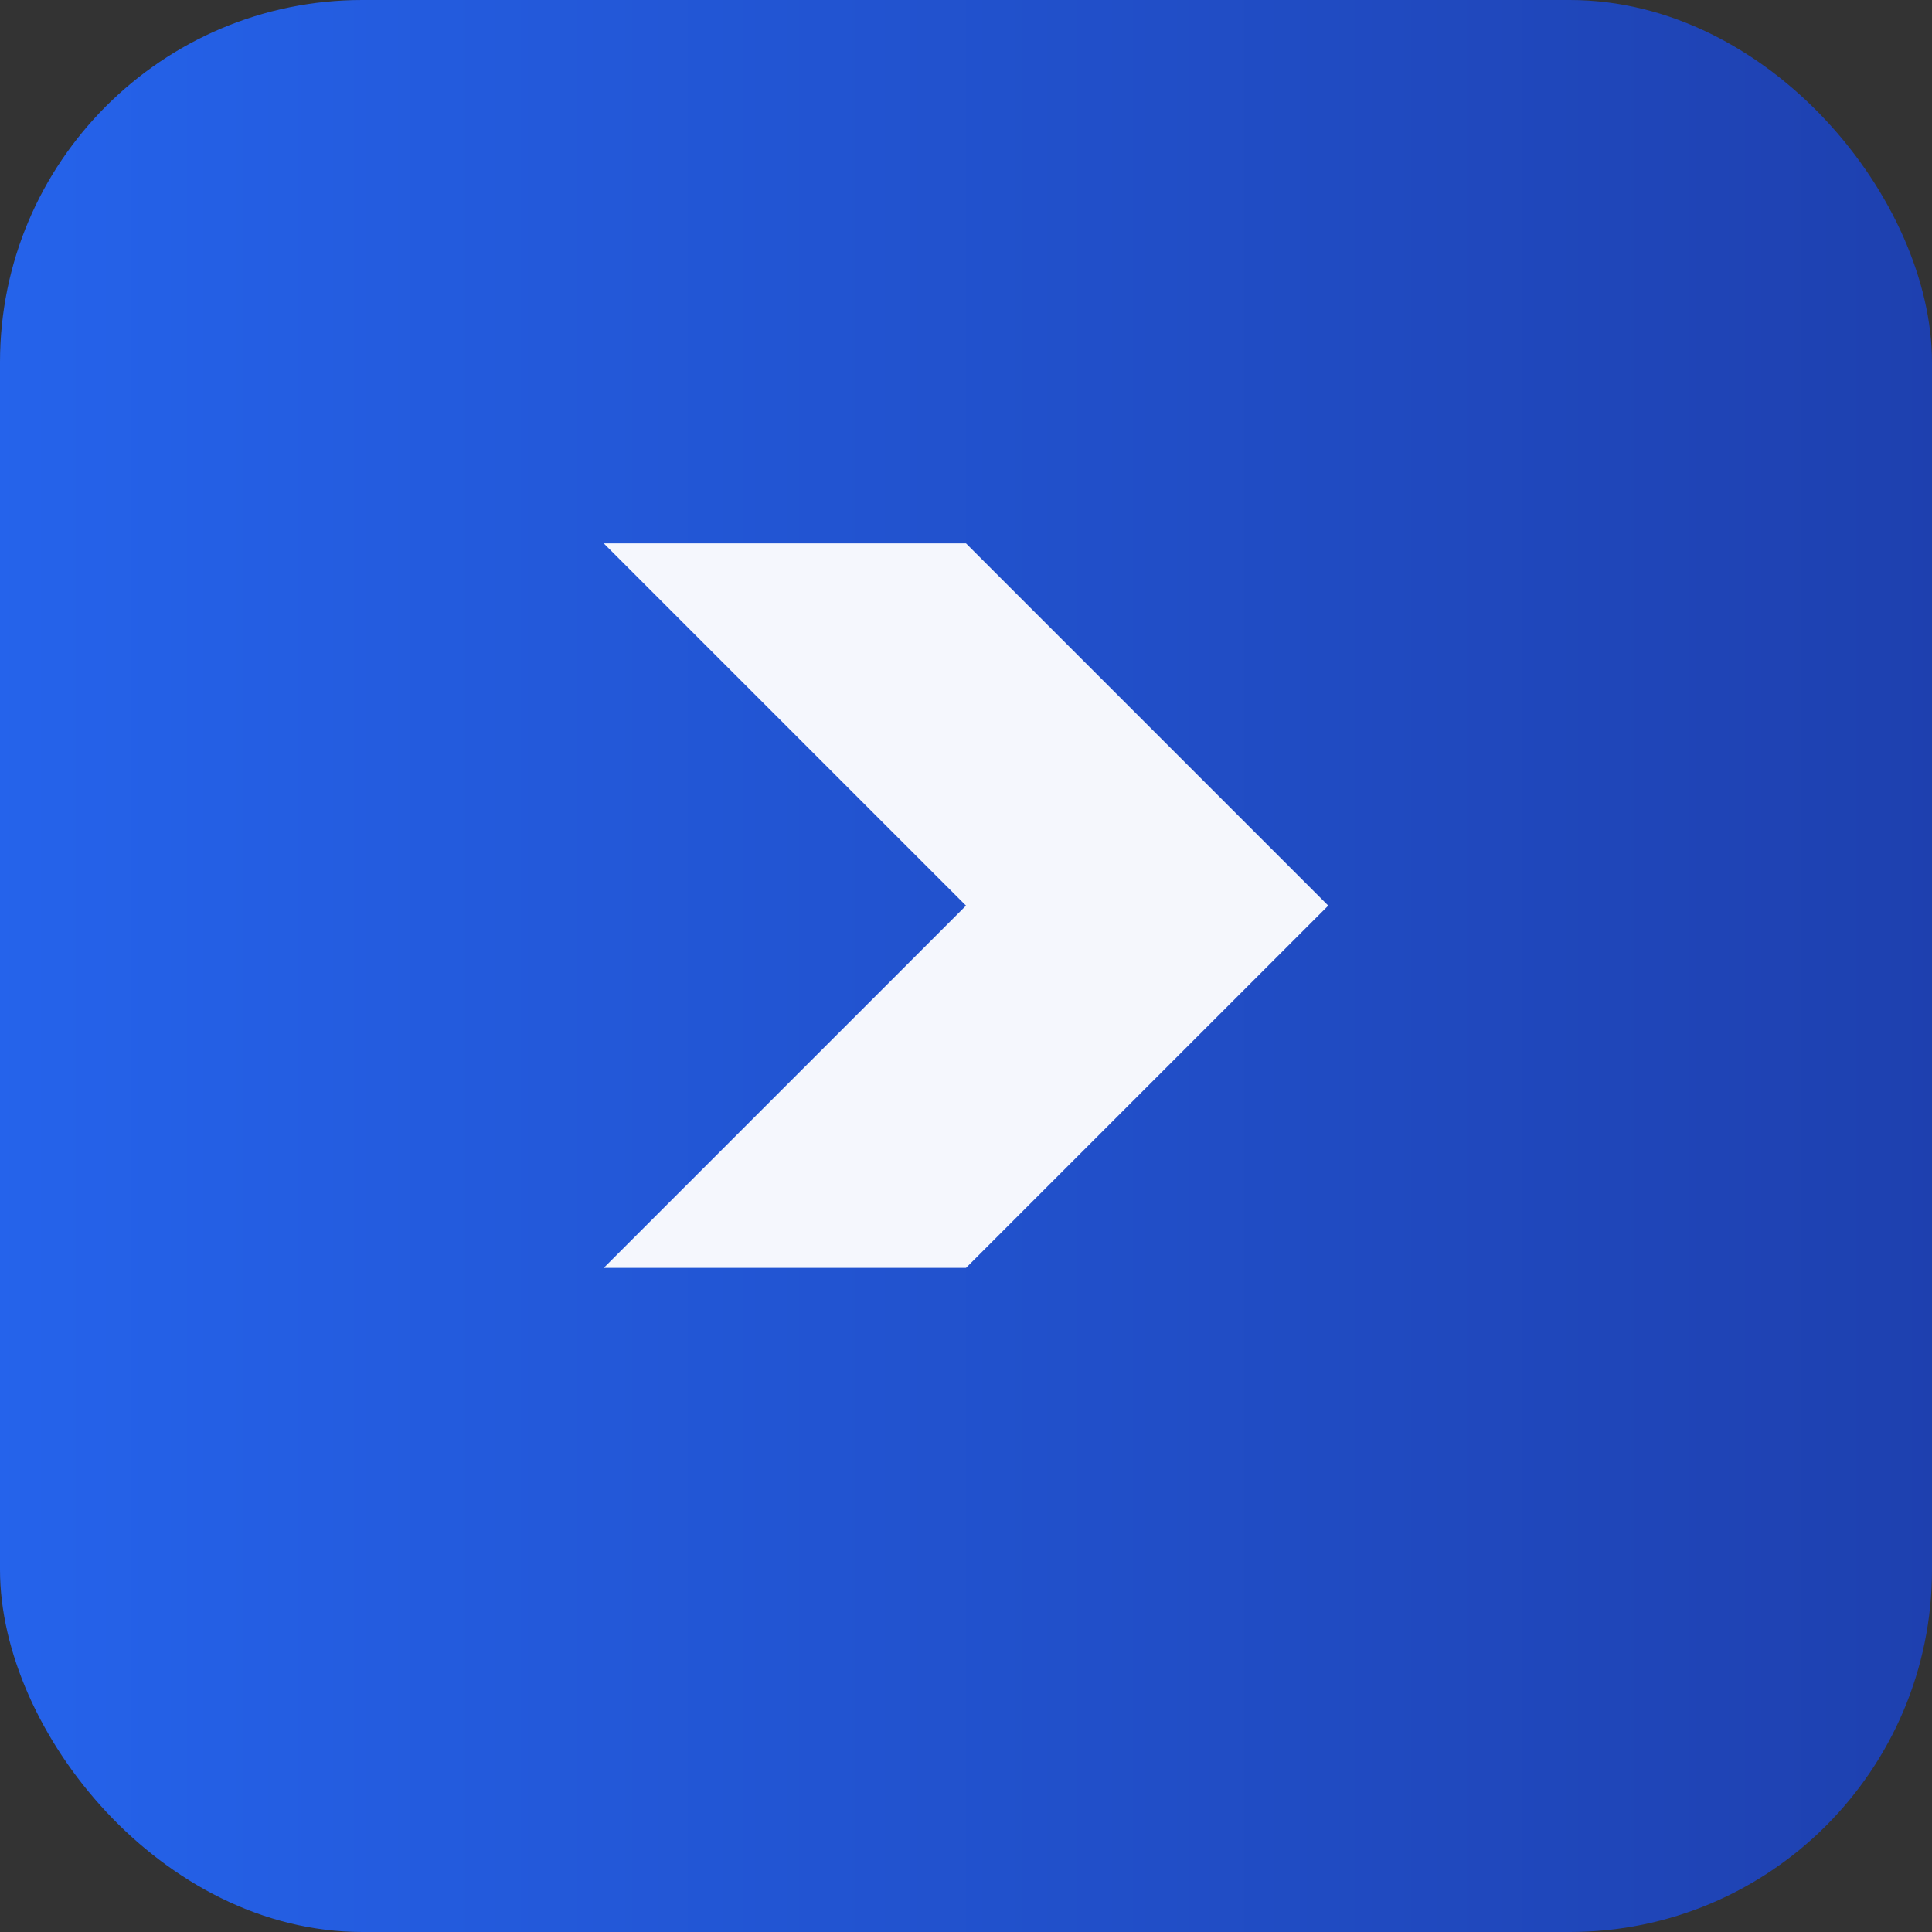
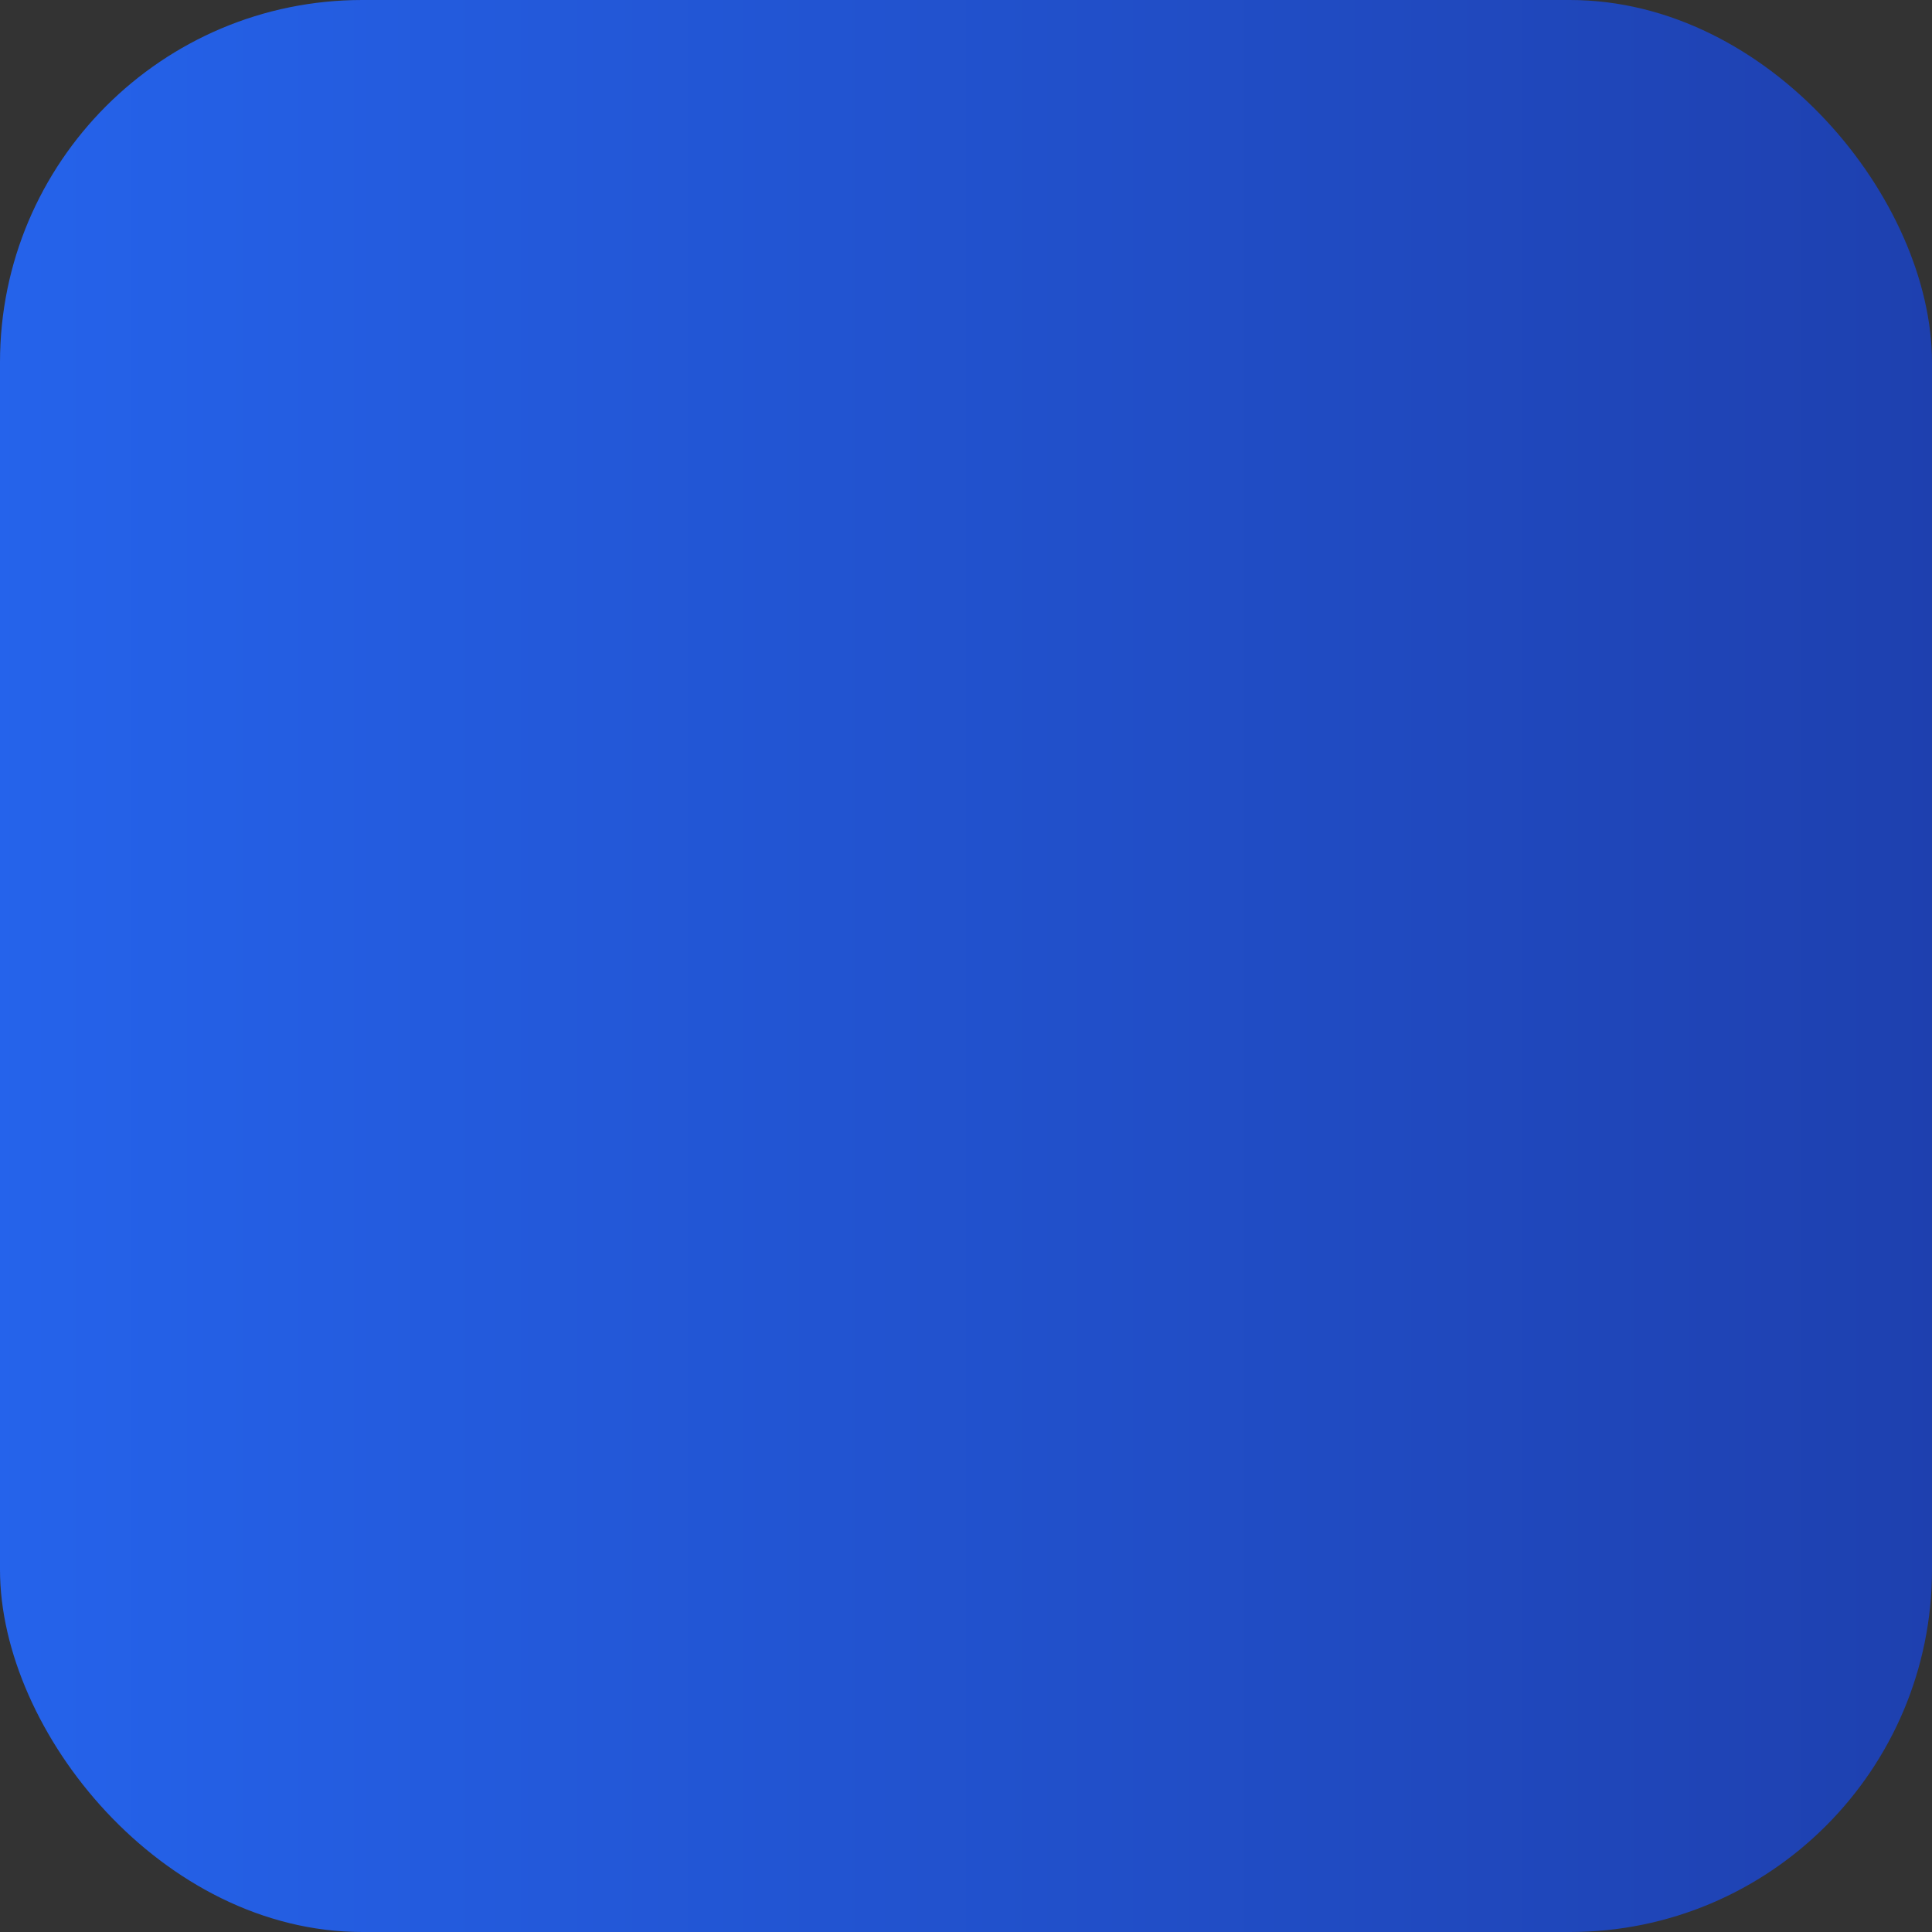
<svg xmlns="http://www.w3.org/2000/svg" viewBox="0 0 64 64">
  <rect x="0" y="0" width="64" height="64" fill="#333333" stroke="none" />
  <defs>
    <linearGradient id="g" x1="0" x2="1">
      <stop offset="0" stop-color="#2563EB" />
      <stop offset="1" stop-color="#1E40AF" />
    </linearGradient>
  </defs>
  <rect rx="12" ry="12" width="64" height="64" fill="url(#g)" />
-   <path d="M20 18h12l12 12-12 12H20l12-12-12-12z" fill="#fff" opacity="0.95" />
</svg>